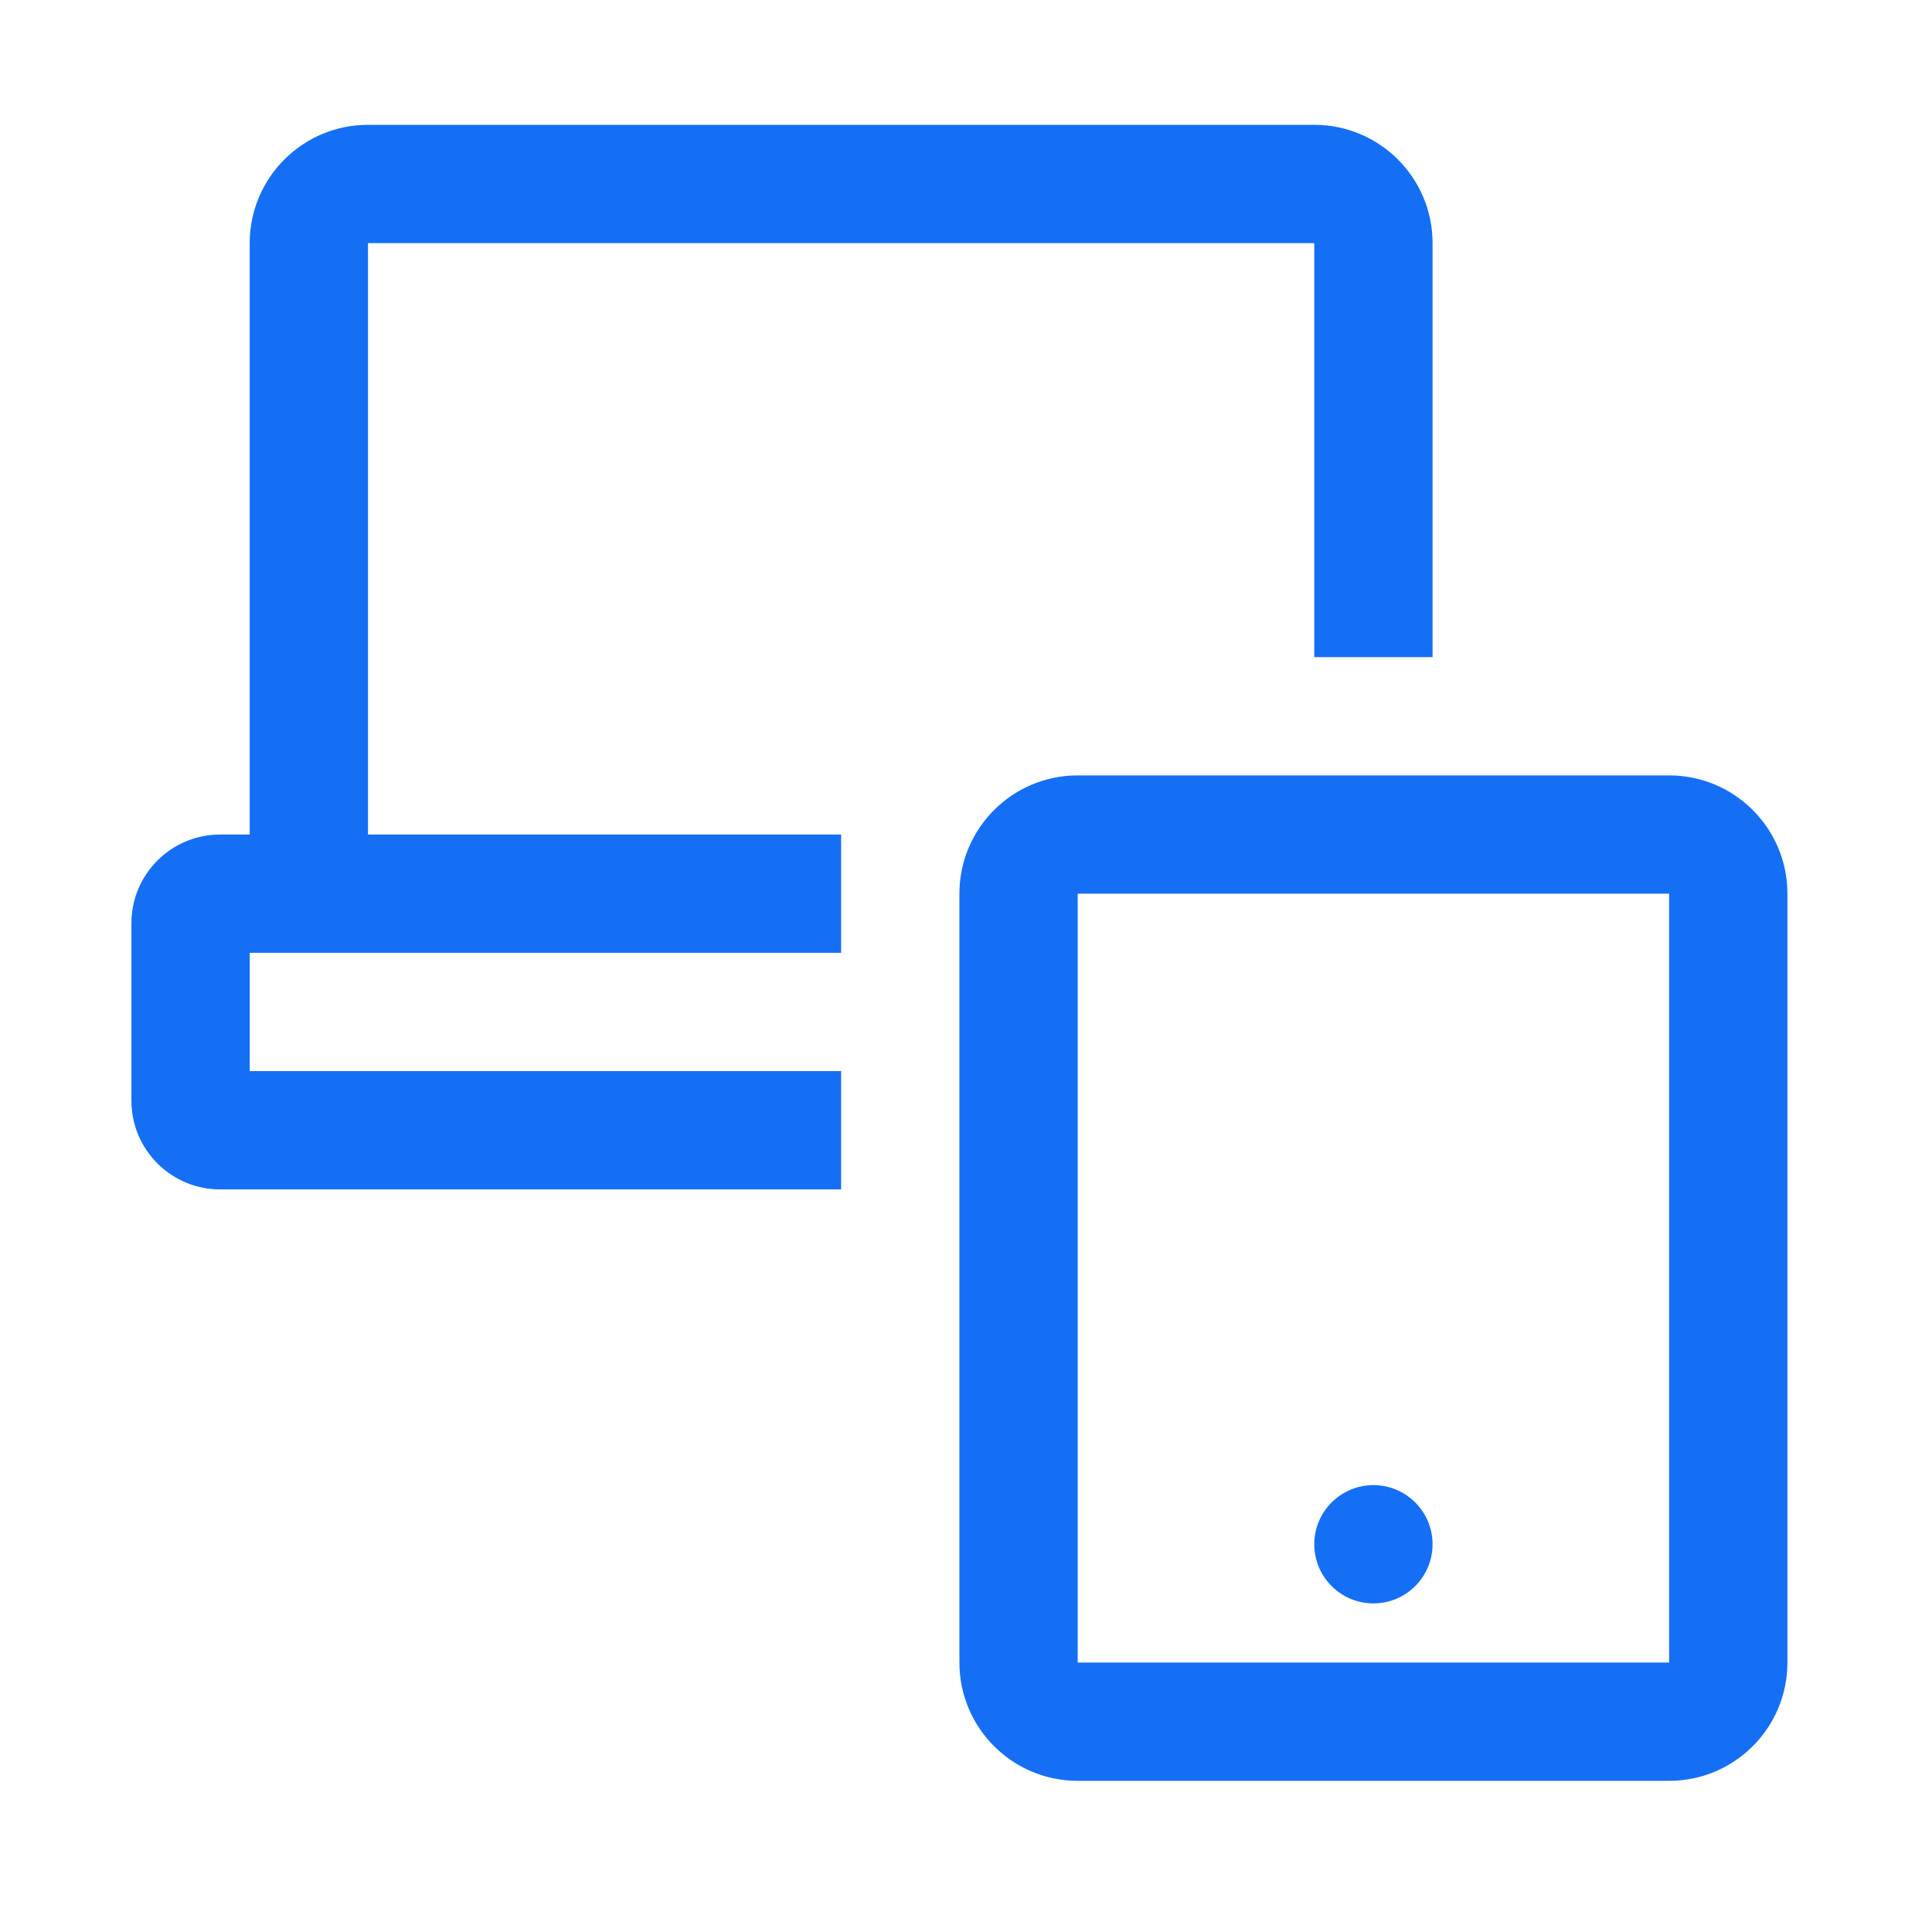
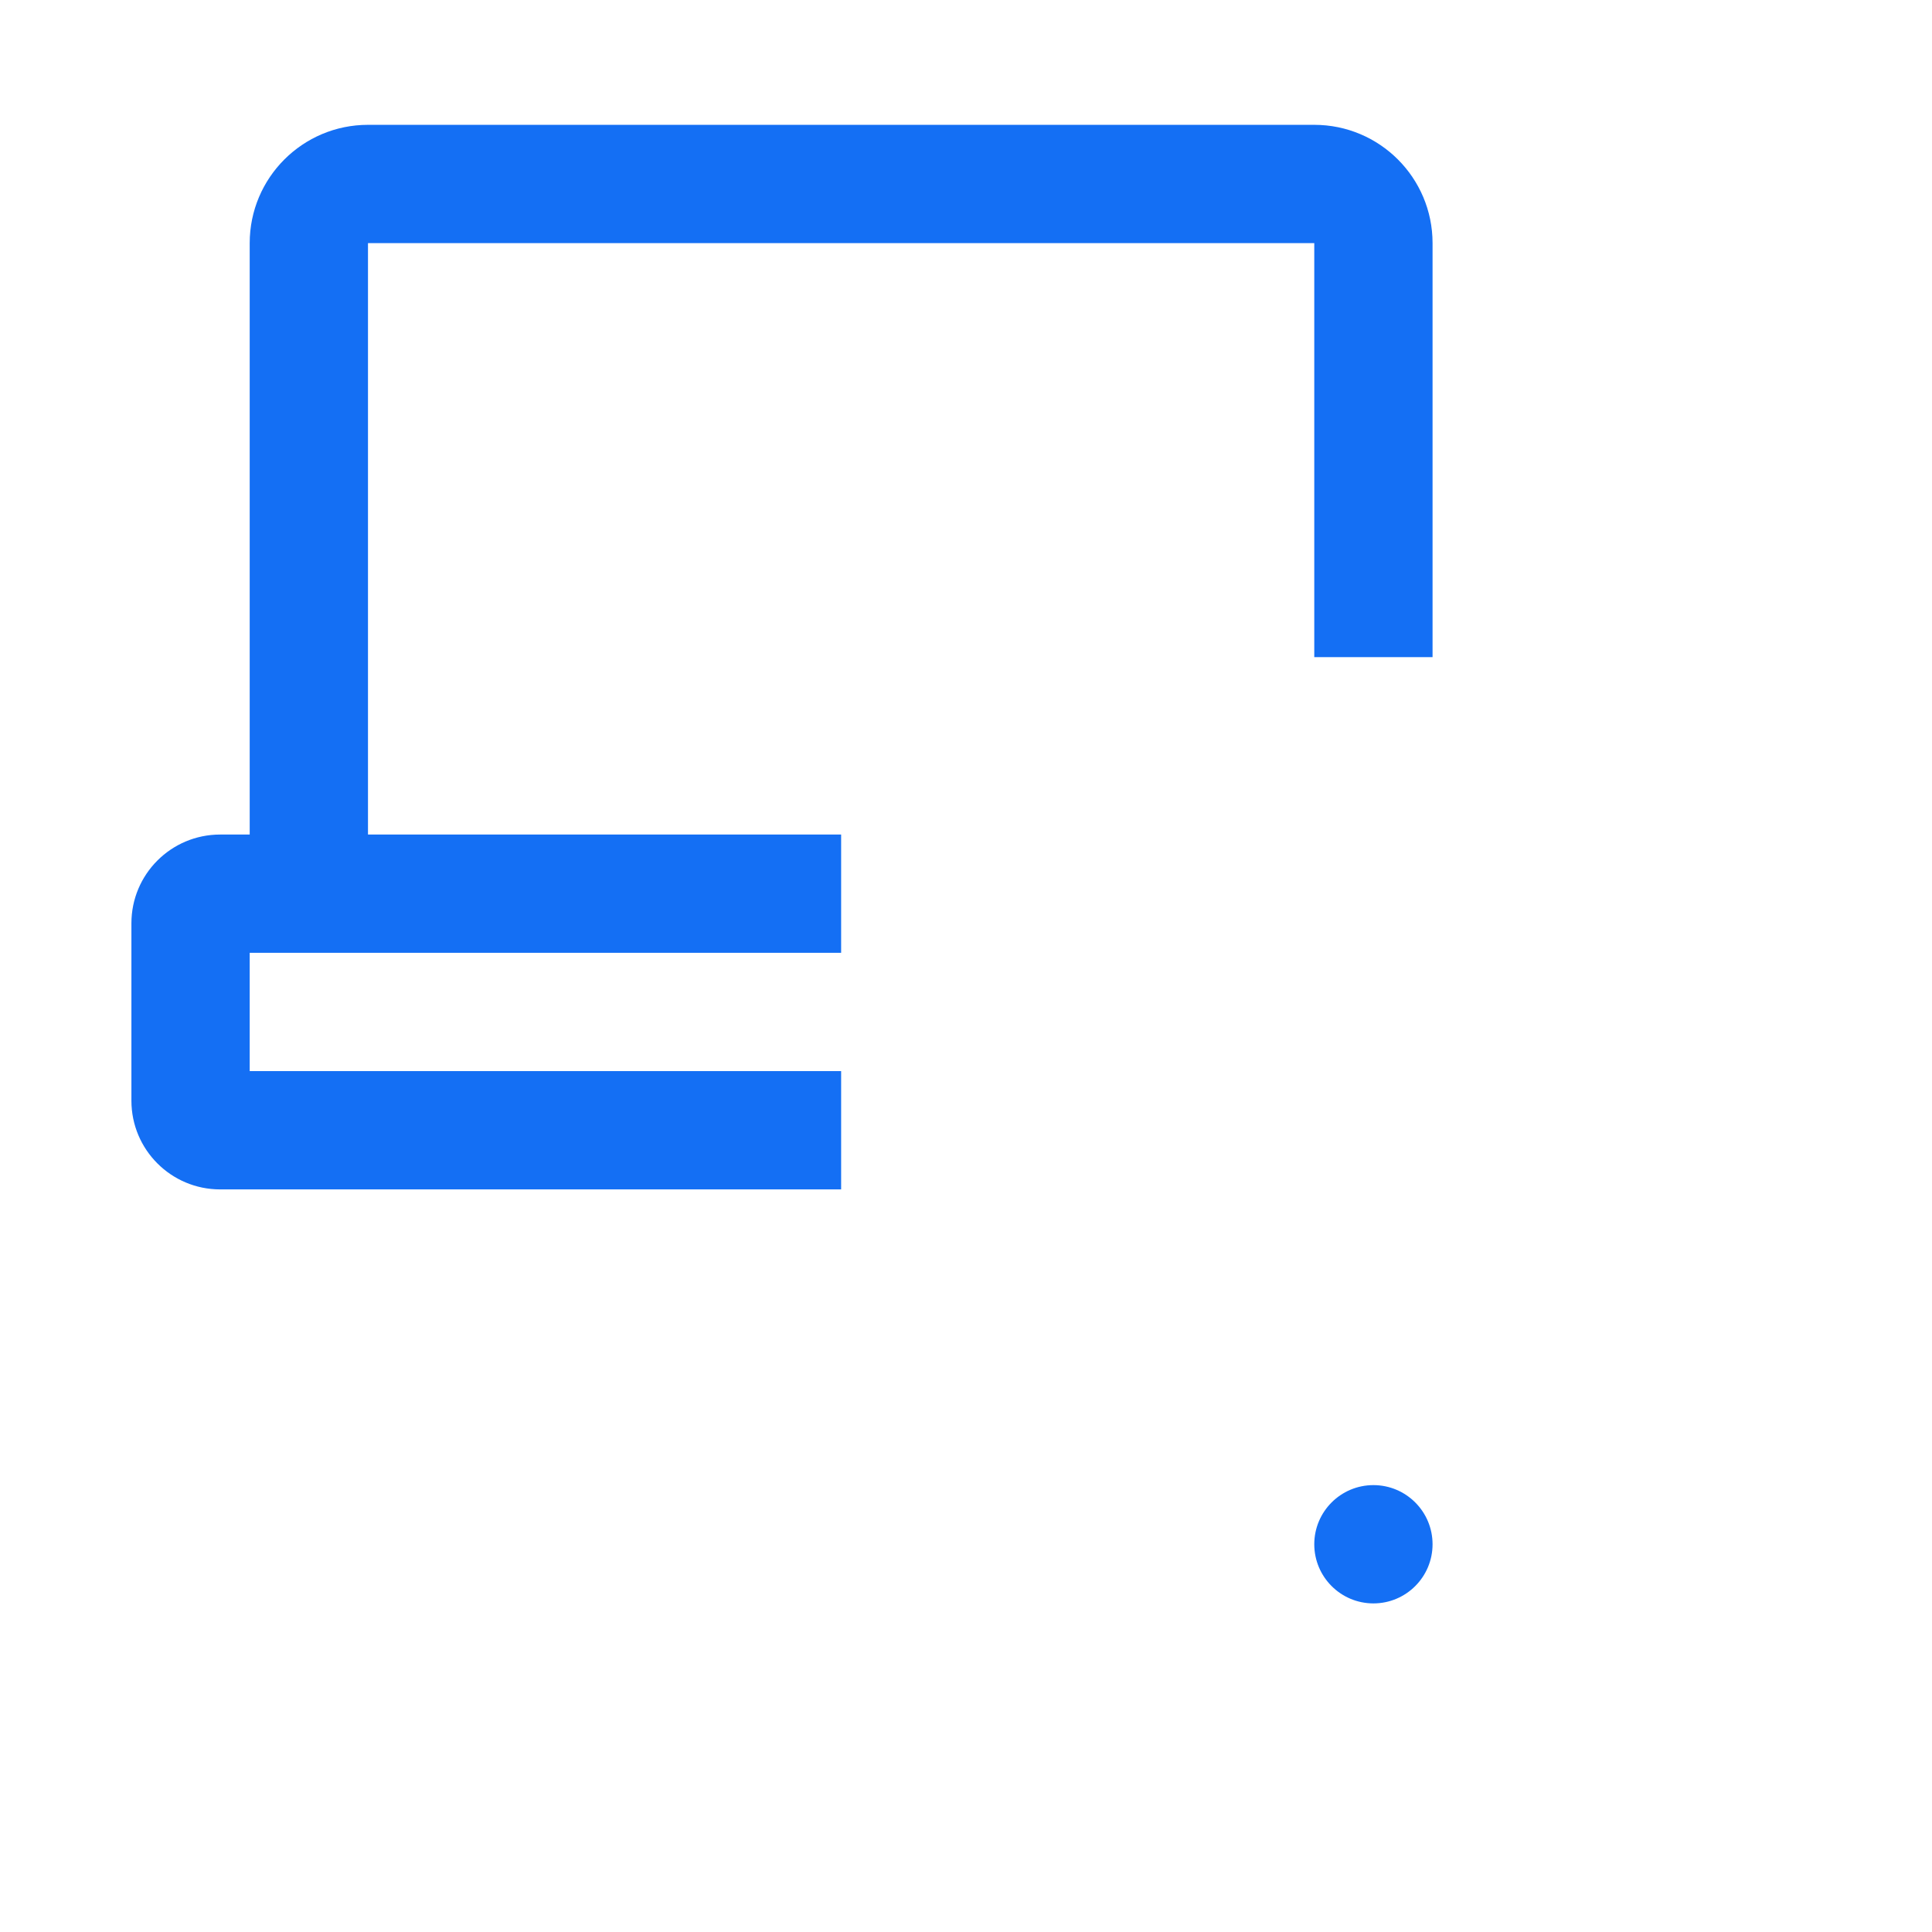
<svg xmlns="http://www.w3.org/2000/svg" width="49" height="49" viewBox="0 0 49 49" fill="none">
  <path fill-rule="evenodd" clip-rule="evenodd" d="M6.333 24.166H21.333V21.166H5.583C4.341 21.166 3.333 22.173 3.333 23.416V27.916C3.333 29.159 4.341 30.166 5.583 30.166H21.333V27.166H6.333V24.166Z" fill="#146FF4" />
  <path d="M34.833 40.666C34.005 40.666 33.333 39.994 33.333 39.166C33.333 38.338 34.005 37.666 34.833 37.666C35.662 37.666 36.333 38.338 36.333 39.166C36.333 39.994 35.662 40.666 34.833 40.666Z" fill="#146FF4" />
-   <path fill-rule="evenodd" clip-rule="evenodd" d="M45.333 22.666C45.333 21.009 43.99 19.666 42.333 19.666H27.333C25.677 19.666 24.333 21.009 24.333 22.666V42.166C24.333 43.823 25.677 45.166 27.333 45.166H42.333C43.99 45.166 45.333 43.823 45.333 42.166V22.666ZM27.333 22.666H42.333V42.166H27.333V22.666Z" fill="#146FF4" />
  <path fill-rule="evenodd" clip-rule="evenodd" d="M36.333 6.166C36.333 4.509 34.99 3.166 33.333 3.166H9.333C7.677 3.166 6.333 4.509 6.333 6.166V22.666H9.333V6.166H33.333V16.666H36.333V6.166Z" fill="#146FF4" />
</svg>